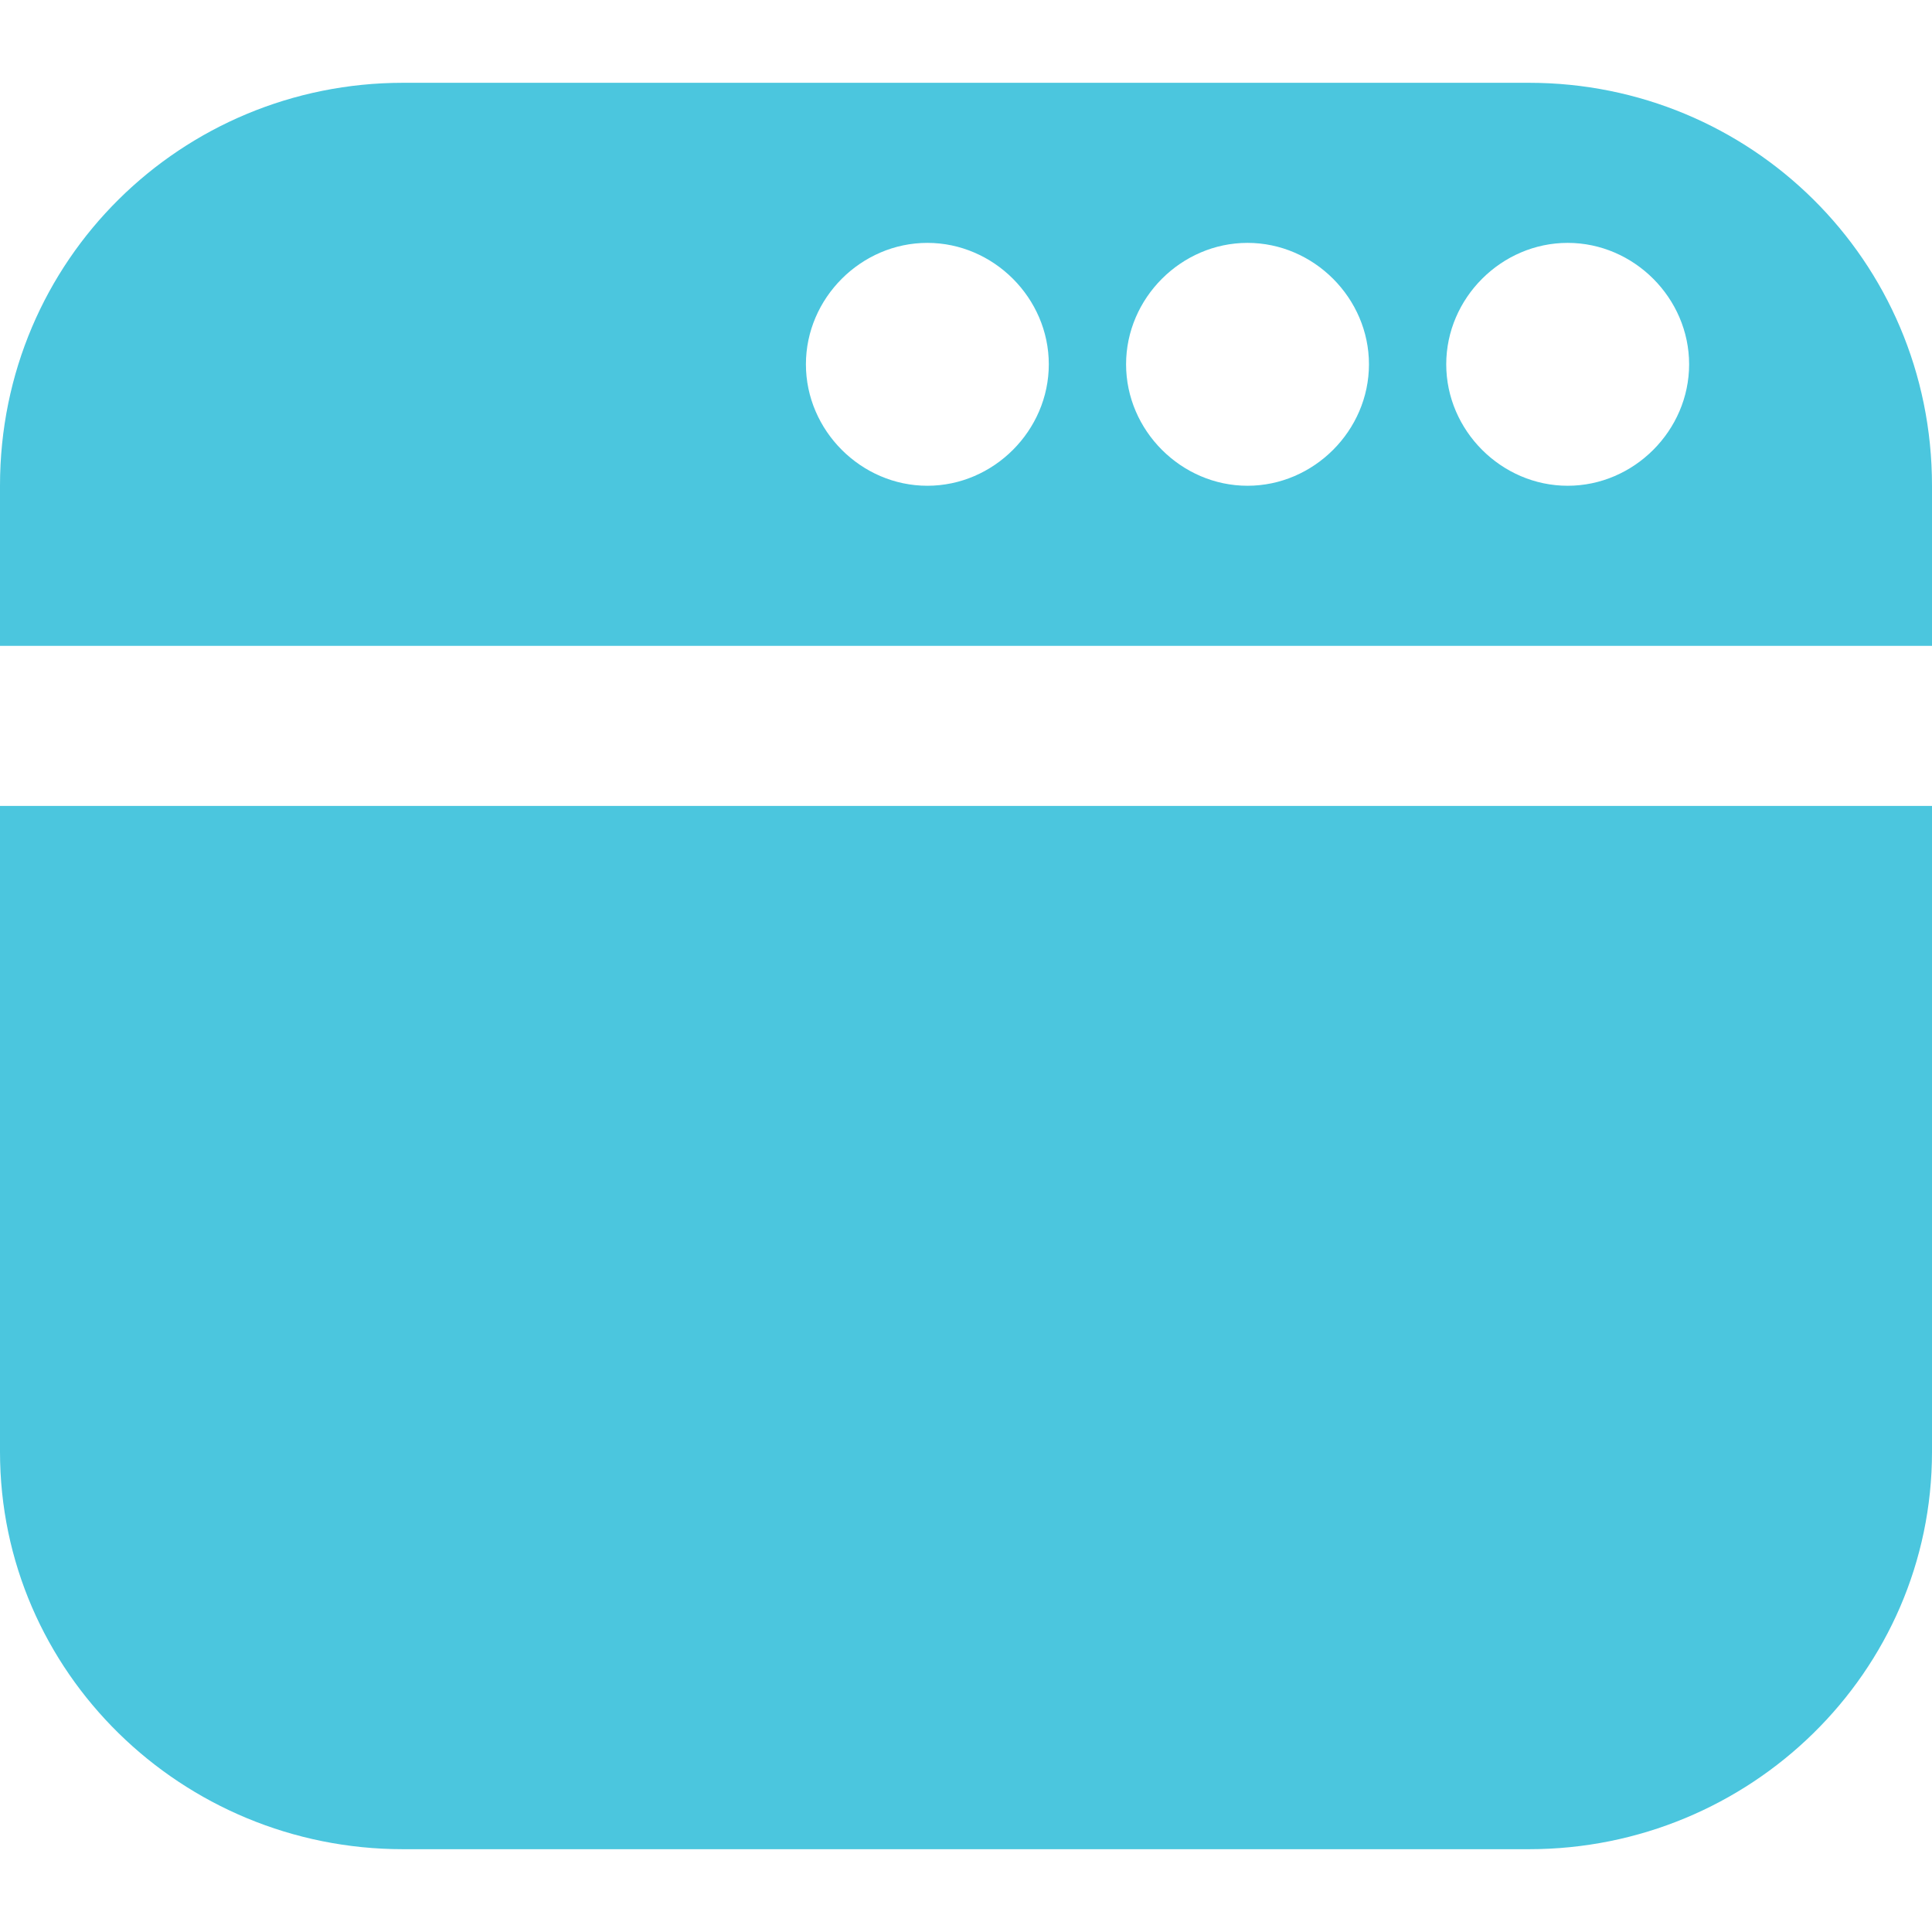
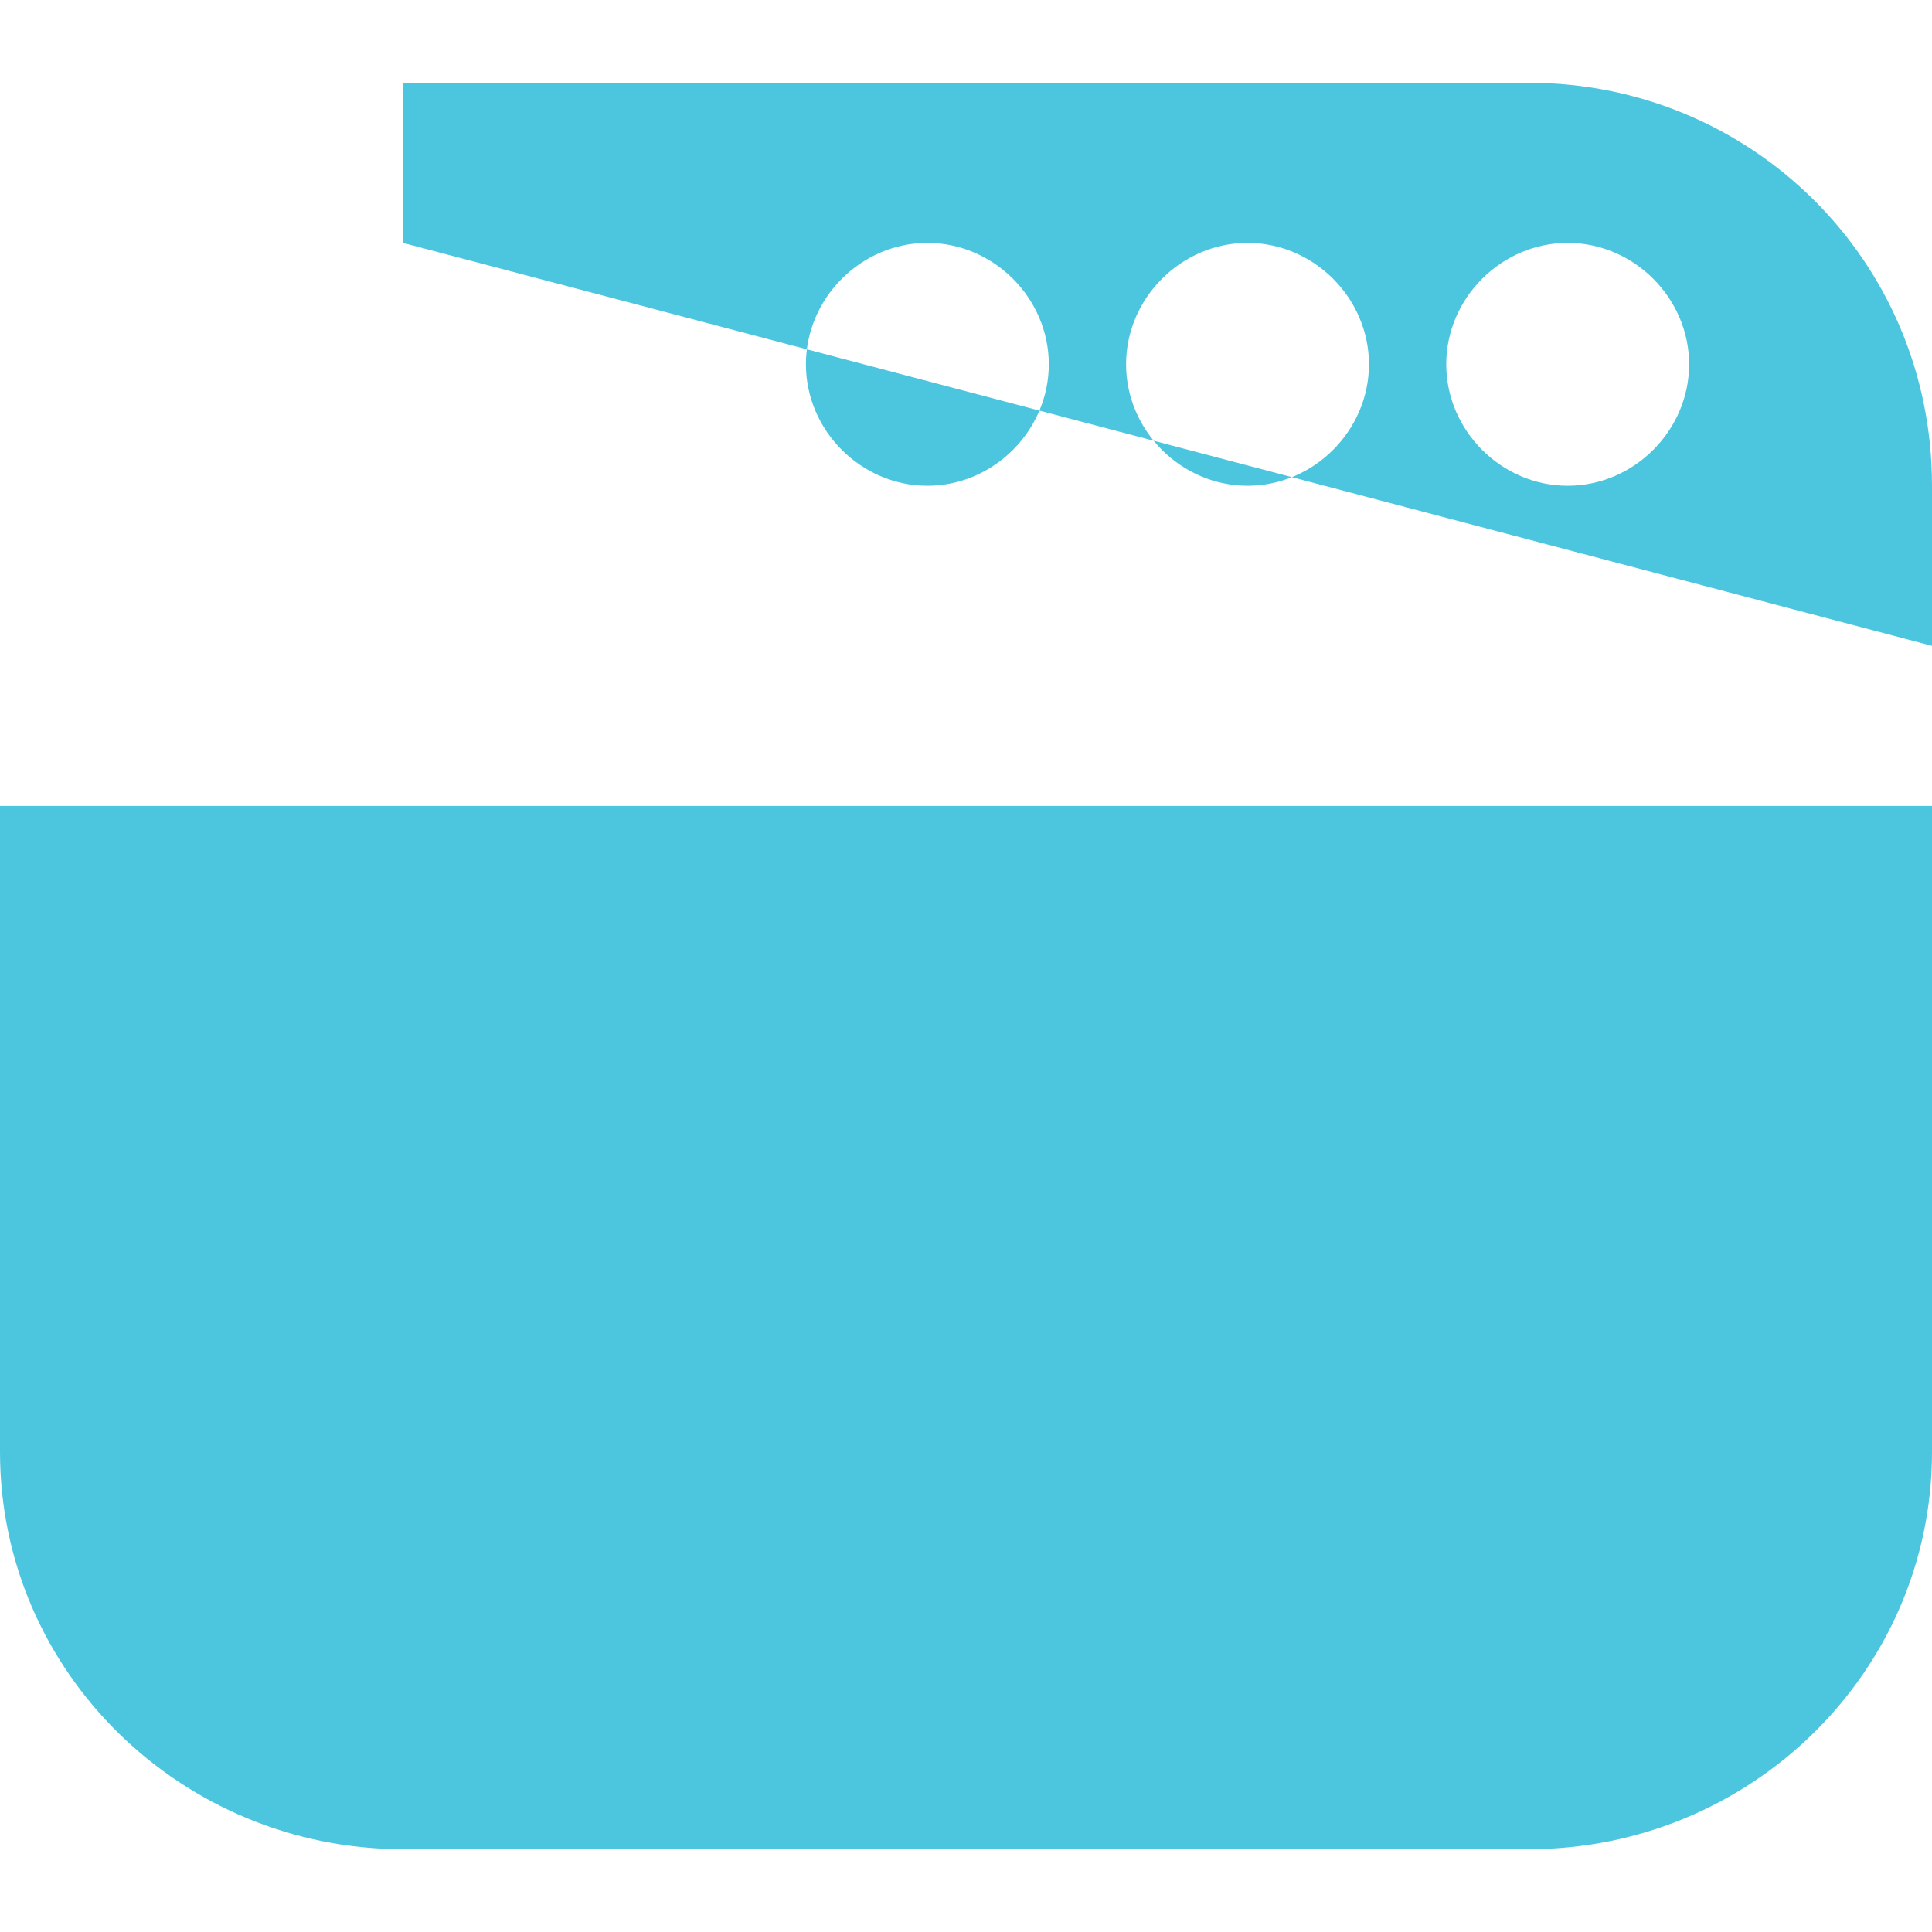
<svg xmlns="http://www.w3.org/2000/svg" version="1.2" viewBox="0 0 35 35" width="35" height="35">
  <title>native-app-development-svg</title>
  <style>
		.s0 { fill: #4bc6de } 
	</style>
-   <path id="Layer" fill-rule="evenodd" class="s0" d="m35 11.7v-2.9c0-4.1-3.3-7.3-7.3-7.3h-20.4c-4 0-7.3 3.2-7.3 7.3v2.9zm-6.6-7.3c1.2 0 2.2 1 2.2 2.2 0 1.2-1 2.2-2.2 2.2-1.2 0-2.2-1-2.2-2.2 0-1.2 1-2.2 2.2-2.2zm-5.8 0c1.2 0 2.2 1 2.2 2.2 0 1.2-1 2.2-2.2 2.2-1.2 0-2.2-1-2.2-2.2 0-1.2 1-2.2 2.2-2.2zm-5.8 0c1.2 0 2.2 1 2.2 2.2 0 1.2-1 2.2-2.2 2.2-1.2 0-2.2-1-2.2-2.2 0-1.2 1-2.2 2.2-2.2zm-16.8 10.2v11.7c0 4 3.3 7.2 7.3 7.2h20.4c4 0 7.3-3.2 7.3-7.2v-11.7z" />
+   <path id="Layer" fill-rule="evenodd" class="s0" d="m35 11.7v-2.9c0-4.1-3.3-7.3-7.3-7.3h-20.4v2.9zm-6.6-7.3c1.2 0 2.2 1 2.2 2.2 0 1.2-1 2.2-2.2 2.2-1.2 0-2.2-1-2.2-2.2 0-1.2 1-2.2 2.2-2.2zm-5.8 0c1.2 0 2.2 1 2.2 2.2 0 1.2-1 2.2-2.2 2.2-1.2 0-2.2-1-2.2-2.2 0-1.2 1-2.2 2.2-2.2zm-5.8 0c1.2 0 2.2 1 2.2 2.2 0 1.2-1 2.2-2.2 2.2-1.2 0-2.2-1-2.2-2.2 0-1.2 1-2.2 2.2-2.2zm-16.8 10.2v11.7c0 4 3.3 7.2 7.3 7.2h20.4c4 0 7.3-3.2 7.3-7.2v-11.7z" />
</svg>